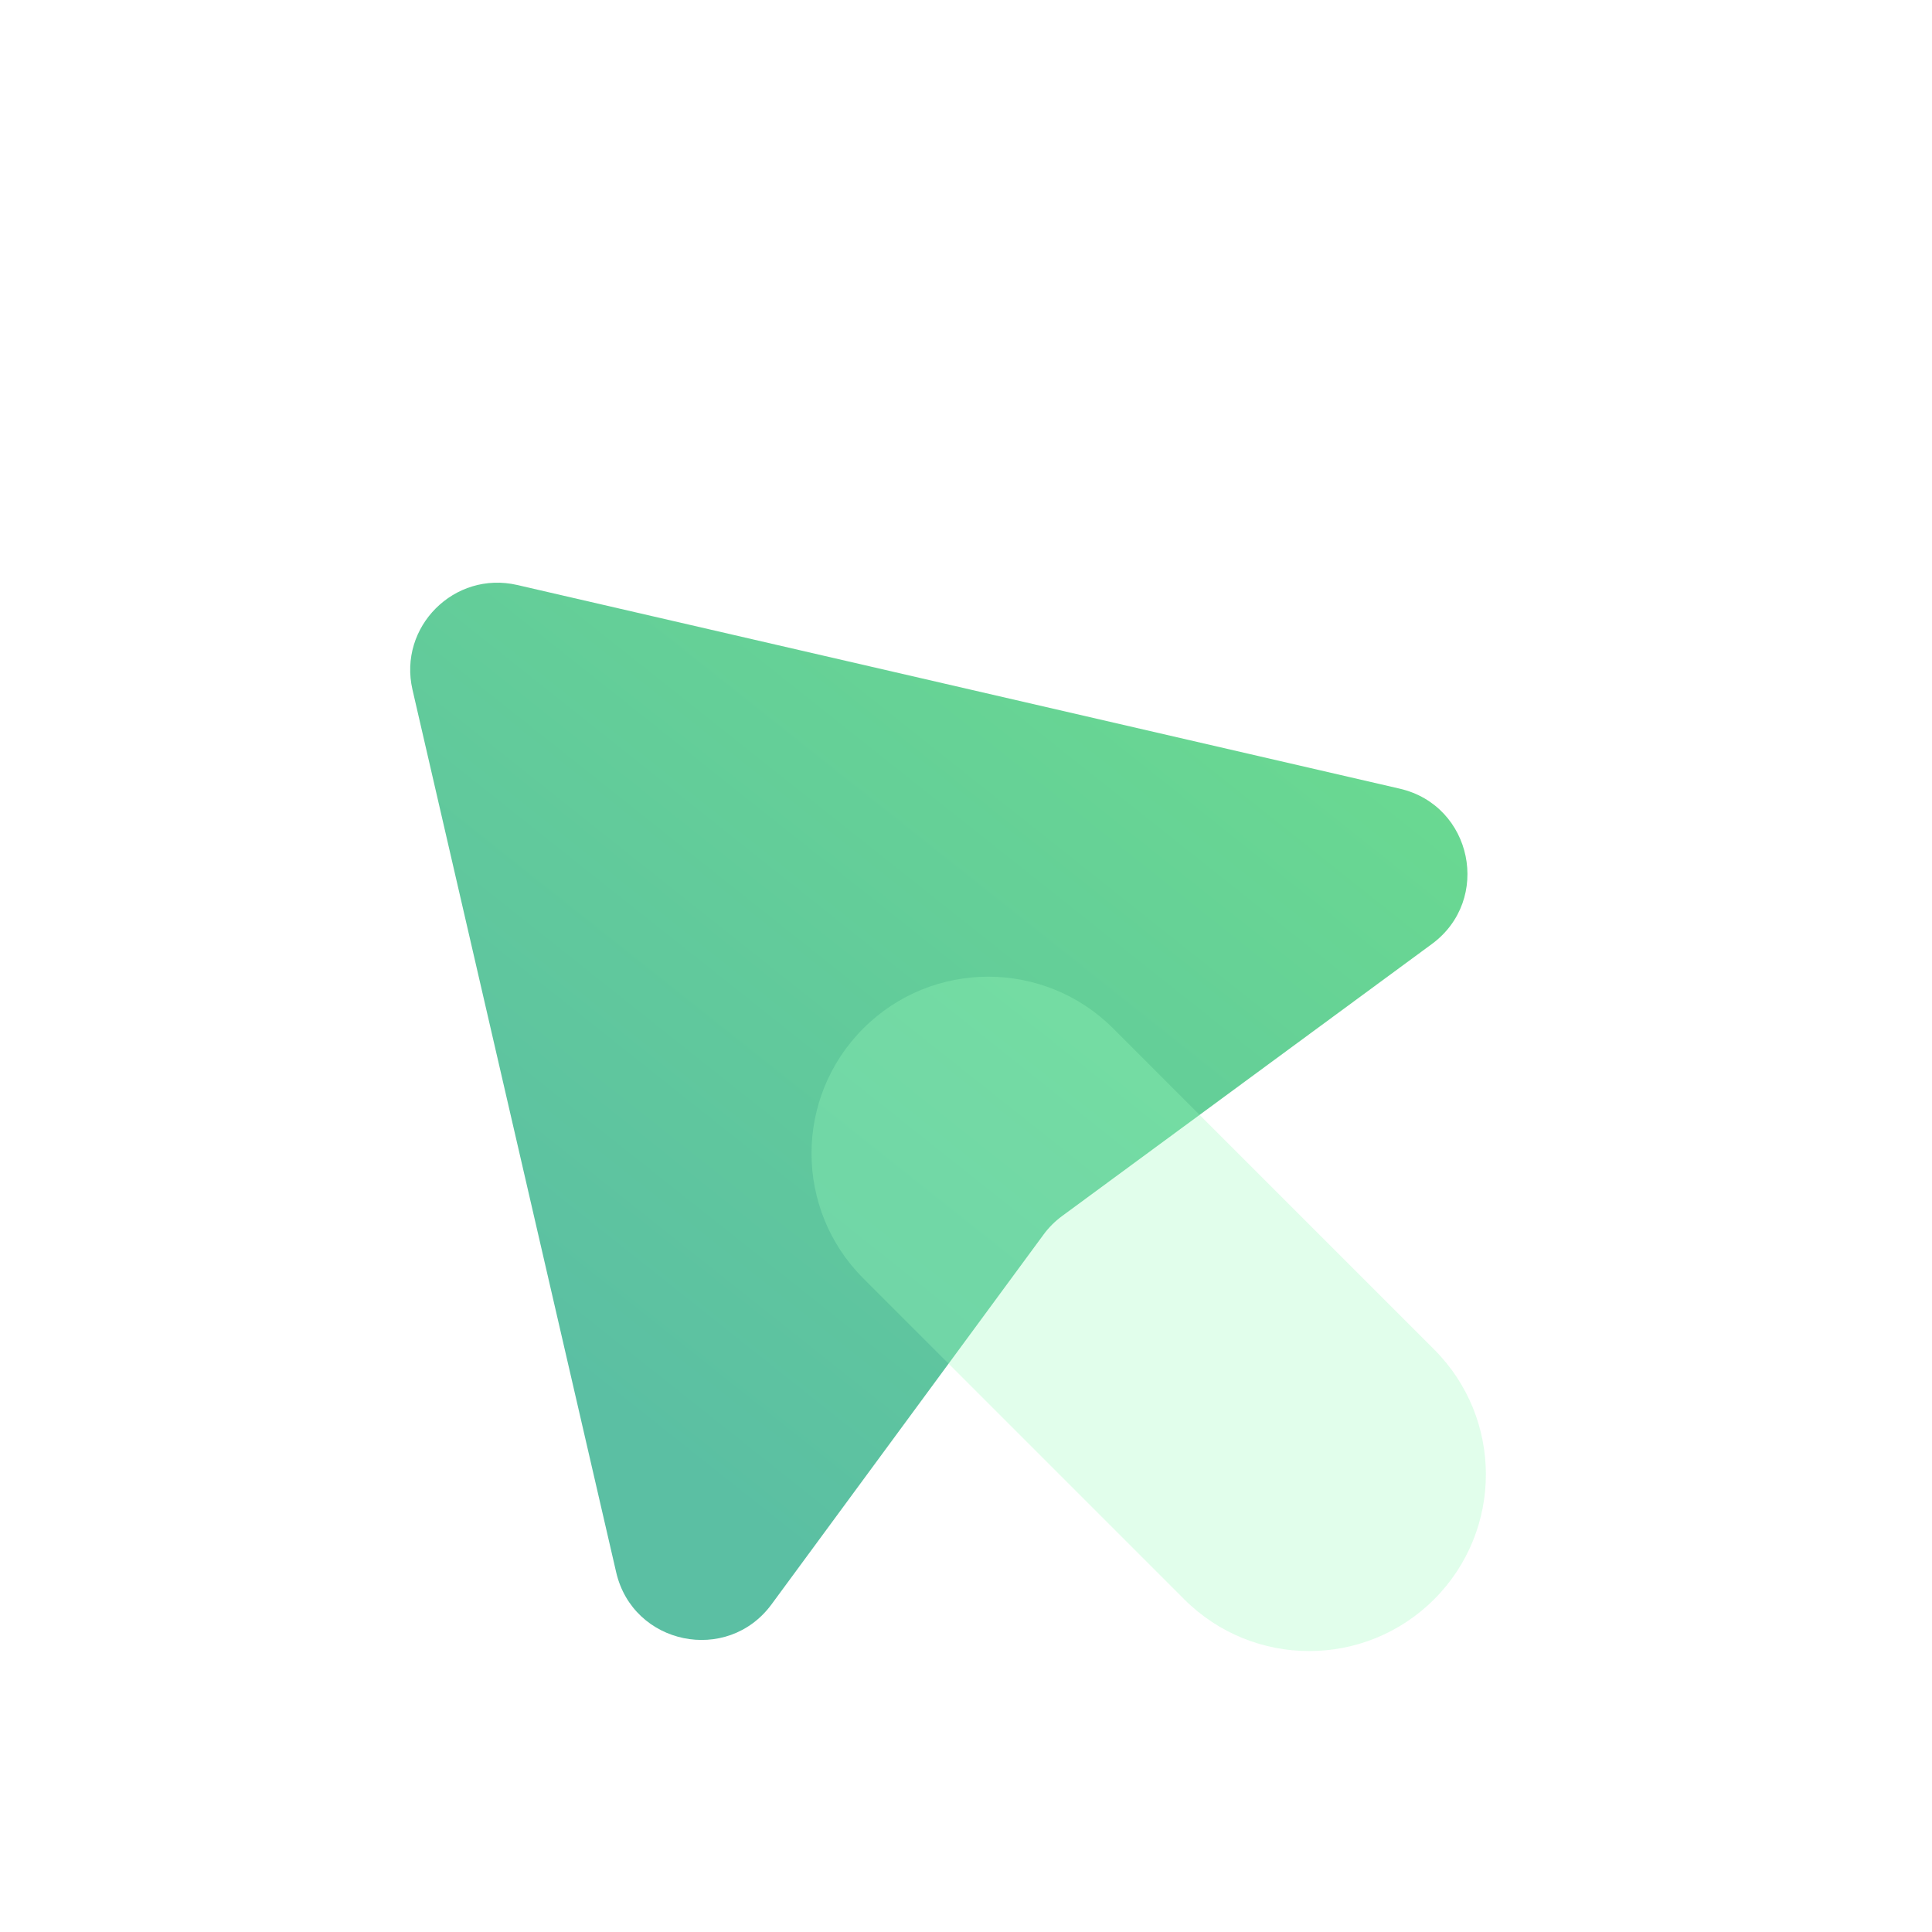
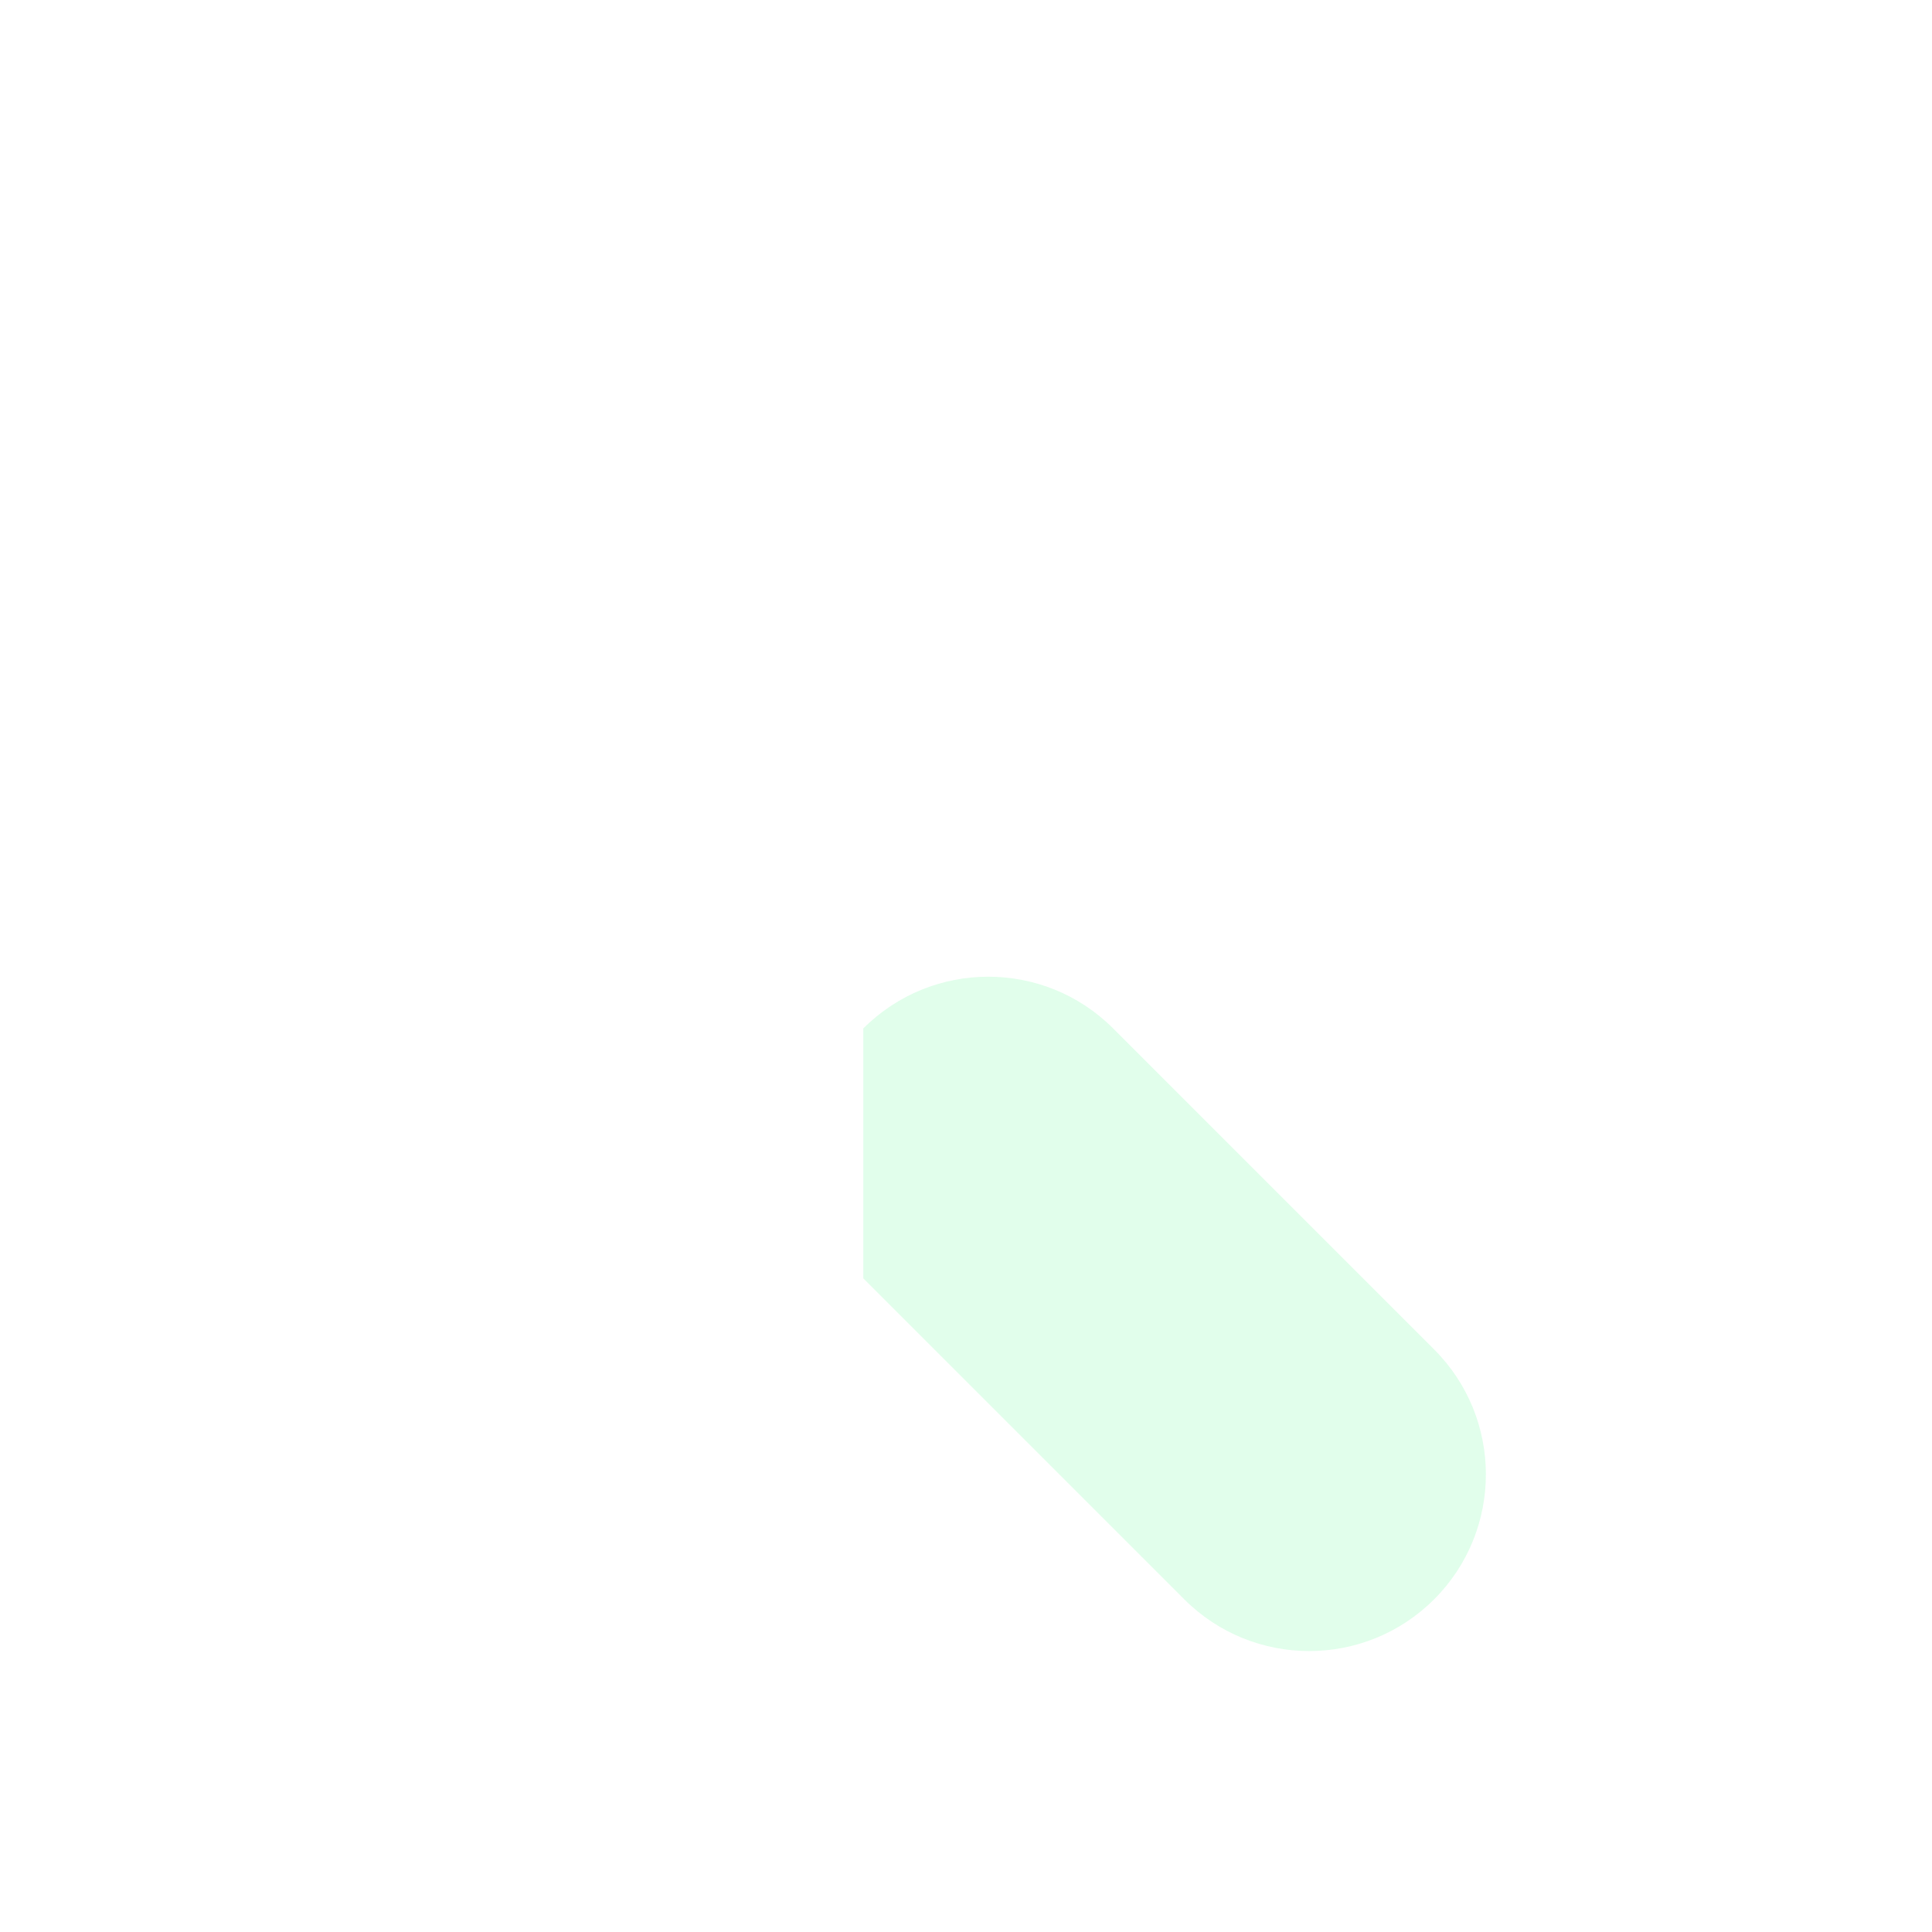
<svg xmlns="http://www.w3.org/2000/svg" width="56" height="56" viewBox="0 0 56 56" fill="none">
  <g clip-path="url(#clip0_4230_1312)">
-     <path d="M11.956 19.991C11.536 18.169 13.169 16.536 14.991 16.956L40.572 22.86C42.68 23.346 43.245 26.082 41.502 27.364L30.786 35.247C30.58 35.398 30.398 35.58 30.247 35.786L22.364 46.502C21.082 48.245 18.346 47.68 17.86 45.572L11.956 19.991Z" fill="url(#paint0_linear_4230_1312)" />
    <g filter="url(#filter0_i_4230_1312)">
-       <path d="M24.832 29.714C26.832 27.714 30.075 27.714 32.075 29.714L41.378 39.018C43.378 41.018 43.378 44.261 41.378 46.261C39.378 48.261 36.135 48.261 34.135 46.261L24.832 36.958C22.831 34.958 22.831 31.715 24.832 29.714Z" fill="#99FCBB" fill-opacity="0.3" />
+       <path d="M24.832 29.714C26.832 27.714 30.075 27.714 32.075 29.714L41.378 39.018C43.378 41.018 43.378 44.261 41.378 46.261C39.378 48.261 36.135 48.261 34.135 46.261L24.832 36.958Z" fill="#99FCBB" fill-opacity="0.3" />
    </g>
  </g>
  <defs>
    <filter id="filter0_i_4230_1312" x="23.331" y="28.214" width="19.738" height="19.642" filterUnits="userSpaceOnUse" color-interpolation-filters="sRGB">
      <feFlood flood-opacity="0" result="BackgroundImageFix" />
      <feBlend mode="normal" in="SourceGraphic" in2="BackgroundImageFix" result="shape" />
      <feColorMatrix in="SourceAlpha" type="matrix" values="0 0 0 0 0 0 0 0 0 0 0 0 0 0 0 0 0 0 127 0" result="hardAlpha" />
      <feOffset dx="0.191" dy="0.096" />
      <feGaussianBlur stdDeviation="0.478" />
      <feComposite in2="hardAlpha" operator="arithmetic" k2="-1" k3="1" />
      <feColorMatrix type="matrix" values="0 0 0 0 1 0 0 0 0 1 0 0 0 0 1 0 0 0 0.6 0" />
      <feBlend mode="normal" in2="shape" result="effect1_innerShadow_4230_1312" />
    </filter>
    <linearGradient id="paint0_linear_4230_1312" x1="8.472" y1="33.583" x2="26.727" y2="10.6" gradientUnits="userSpaceOnUse">
      <stop stop-color="#5BBFA3" />
      <stop offset="1" stop-color="#6AD991" />
    </linearGradient>
    <clipPath id="clip0_4230_1312">
      <rect width="44" height="43.882" fill="white" transform="translate(6 6.003)" />
    </clipPath>
  </defs>
</svg>